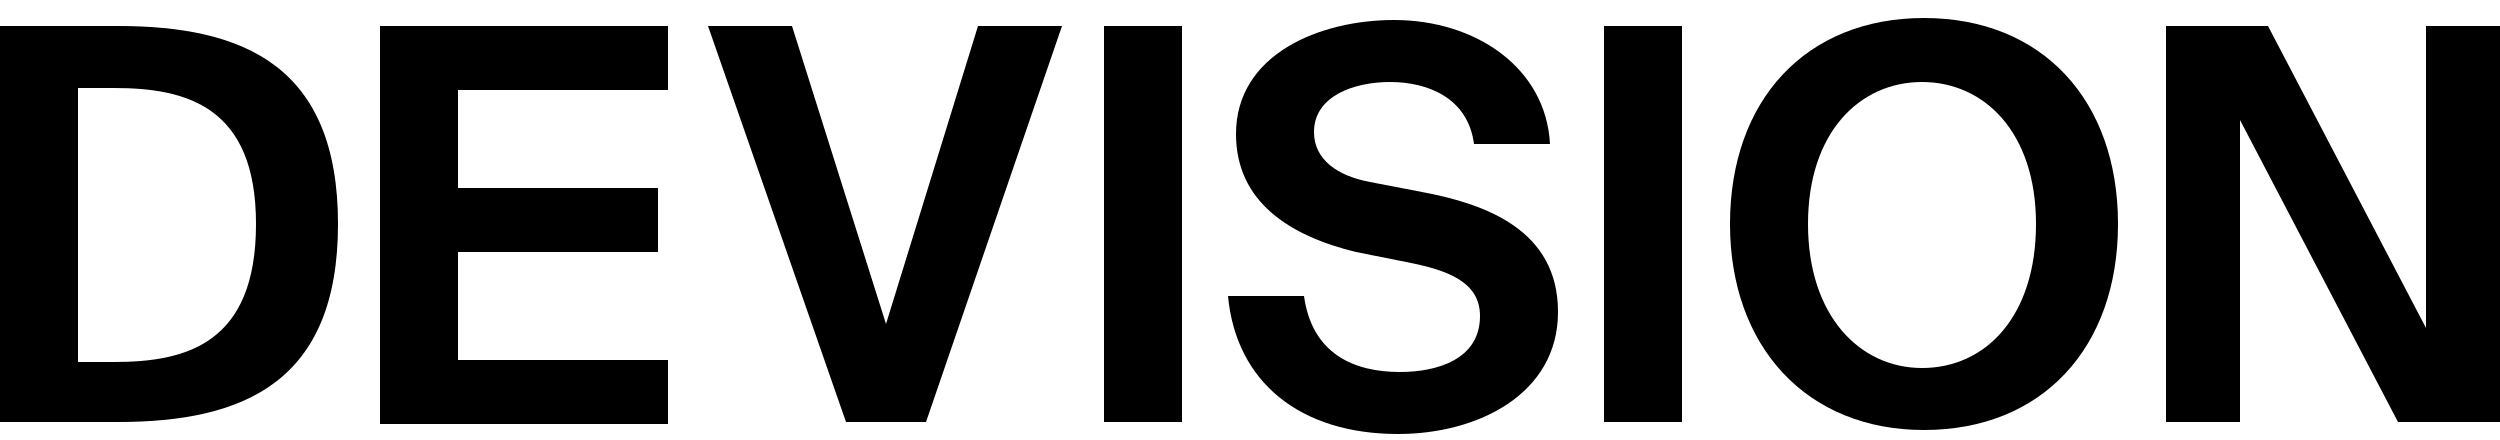
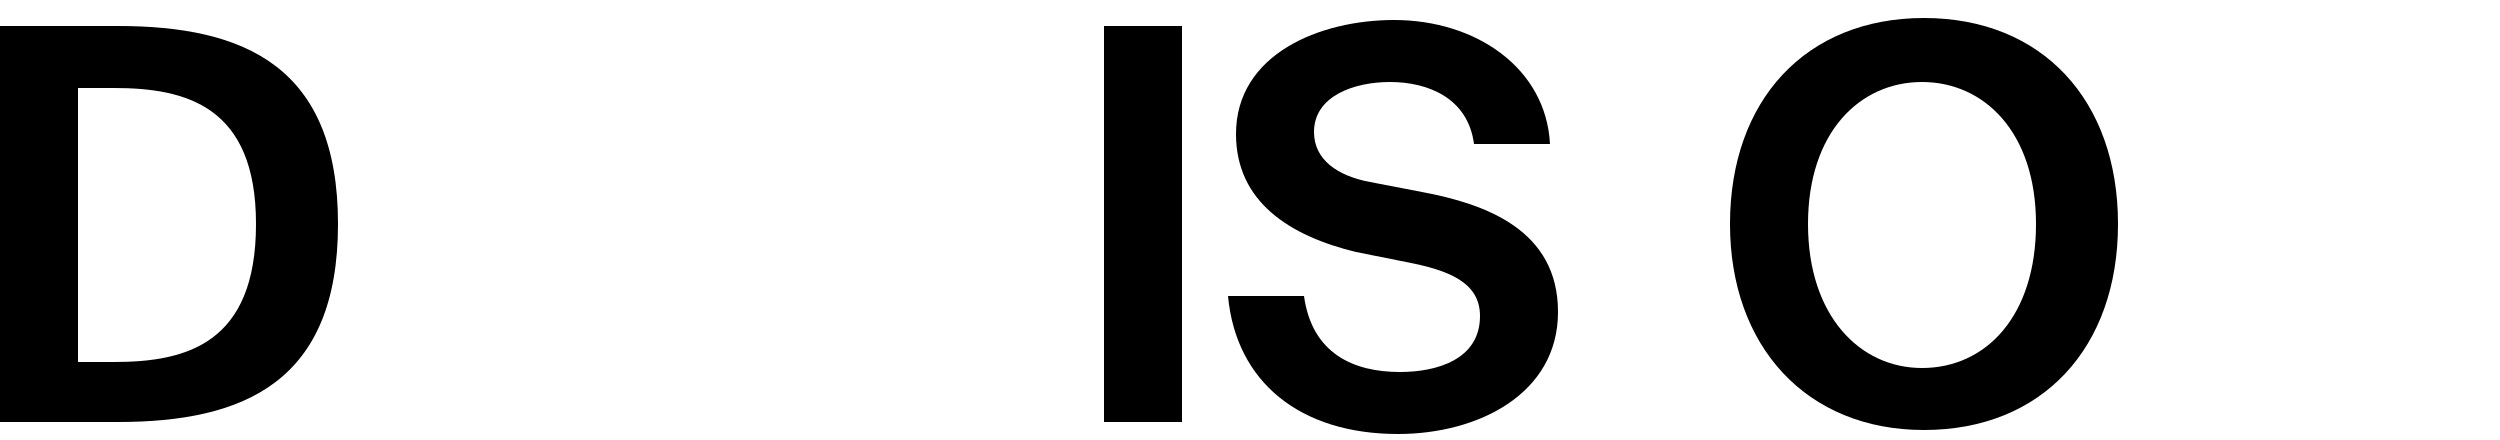
<svg xmlns="http://www.w3.org/2000/svg" width="125" height="22" viewBox="0 0 125 22" fill="none">
  <path d="M16.9 11.2C16.9 19.1 12.2 21.1 5.9 21.1H0V1.3H5.9C12.2 1.3 16.9 3.3 16.9 11.2ZM3.9 4.4V18.1H5.7C9.3 18.1 12.8 17.2 12.8 11.2C12.8 5.3 9.3 4.4 5.7 4.4H3.9Z" fill="black" />
-   <path d="M33.4 1.3V4.5H22.9V9.4H32.9V12.6H22.9V18H33.4V21.2H19V1.3H33.4Z" fill="black" />
-   <path d="M44.3 16.2L48.9 1.3H53.1L46.3 21.1H42.3L35.4 1.3H39.6L44.3 16.2Z" fill="black" />
  <path d="M55.2 21.1V1.3H59.1V21.1H55.2Z" fill="black" />
  <path d="M61.8 6.7C61.8 2.7 66 1 69.7 1C73.8 1 77.3 3.4 77.5 7.2H73.7C73.4 4.9 71.4 4.1 69.5 4.1C67.7 4.1 65.7 4.8 65.7 6.6C65.7 8 66.9 8.8 68.5 9.1L71.1 9.6C74.3 10.2 77.9 11.5 77.9 15.6C77.9 19.7 73.9 21.7 69.9 21.7C65 21.7 61.8 19.1 61.4 14.8H65.2C65.6 17.7 67.7 18.6 70 18.6C71.8 18.6 74 18 74 15.8C74 14.1 72.4 13.5 70.3 13.1L67.8 12.6C64.5 11.8 61.8 10.1 61.8 6.7Z" fill="black" />
-   <path d="M80.2 21.1V1.3H84.1V21.1H80.2Z" fill="black" />
  <path d="M86.5 11.2C86.5 5 90.3 0.9 96.2 0.9C102.1 0.9 105.9 5 105.9 11.2C105.9 17.4 102.1 21.5 96.2 21.5C90.3 21.5 86.5 17.3 86.5 11.2ZM101.8 11.2C101.8 6.6 99.2 4.1 96.1 4.1C93 4.1 90.4 6.6 90.4 11.2C90.4 15.8 93 18.4 96.1 18.4C99.3 18.4 101.8 15.8 101.8 11.2Z" fill="black" />
-   <path d="M112 6V21.1H108.3V1.3H113.4L121.3 16.4V1.3H125V21.1H119.9L112 6Z" fill="black" />
</svg>